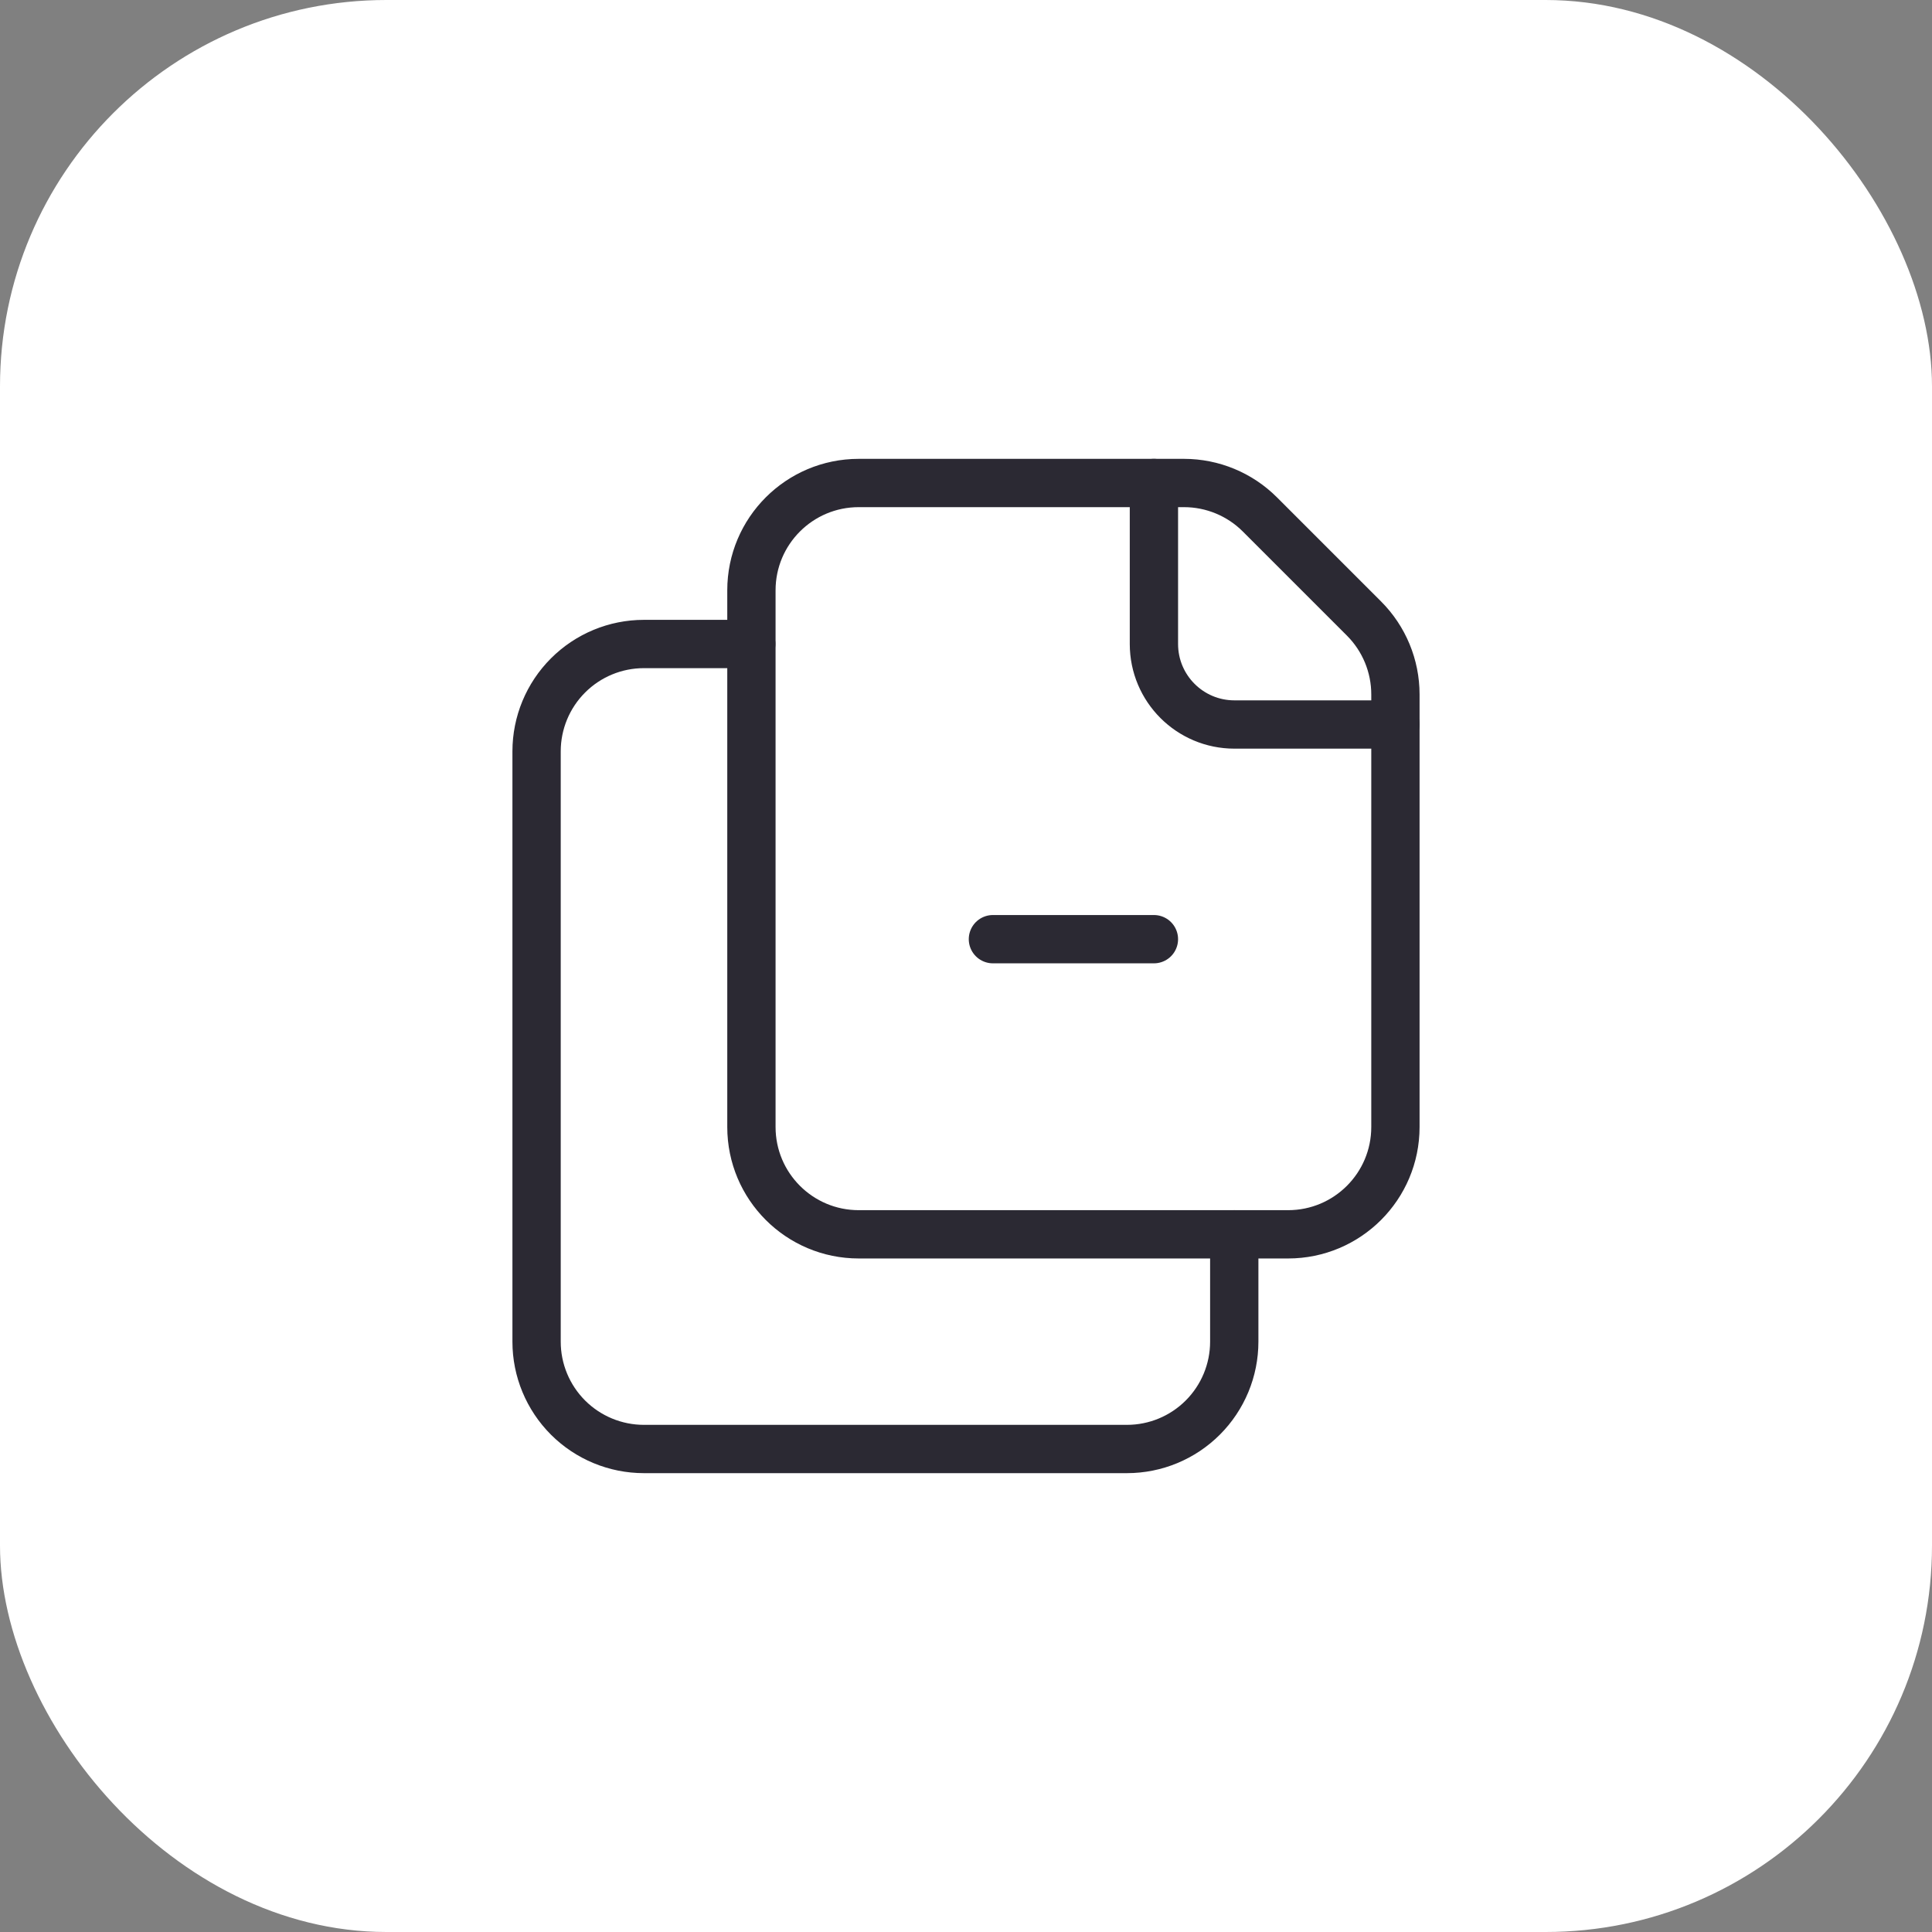
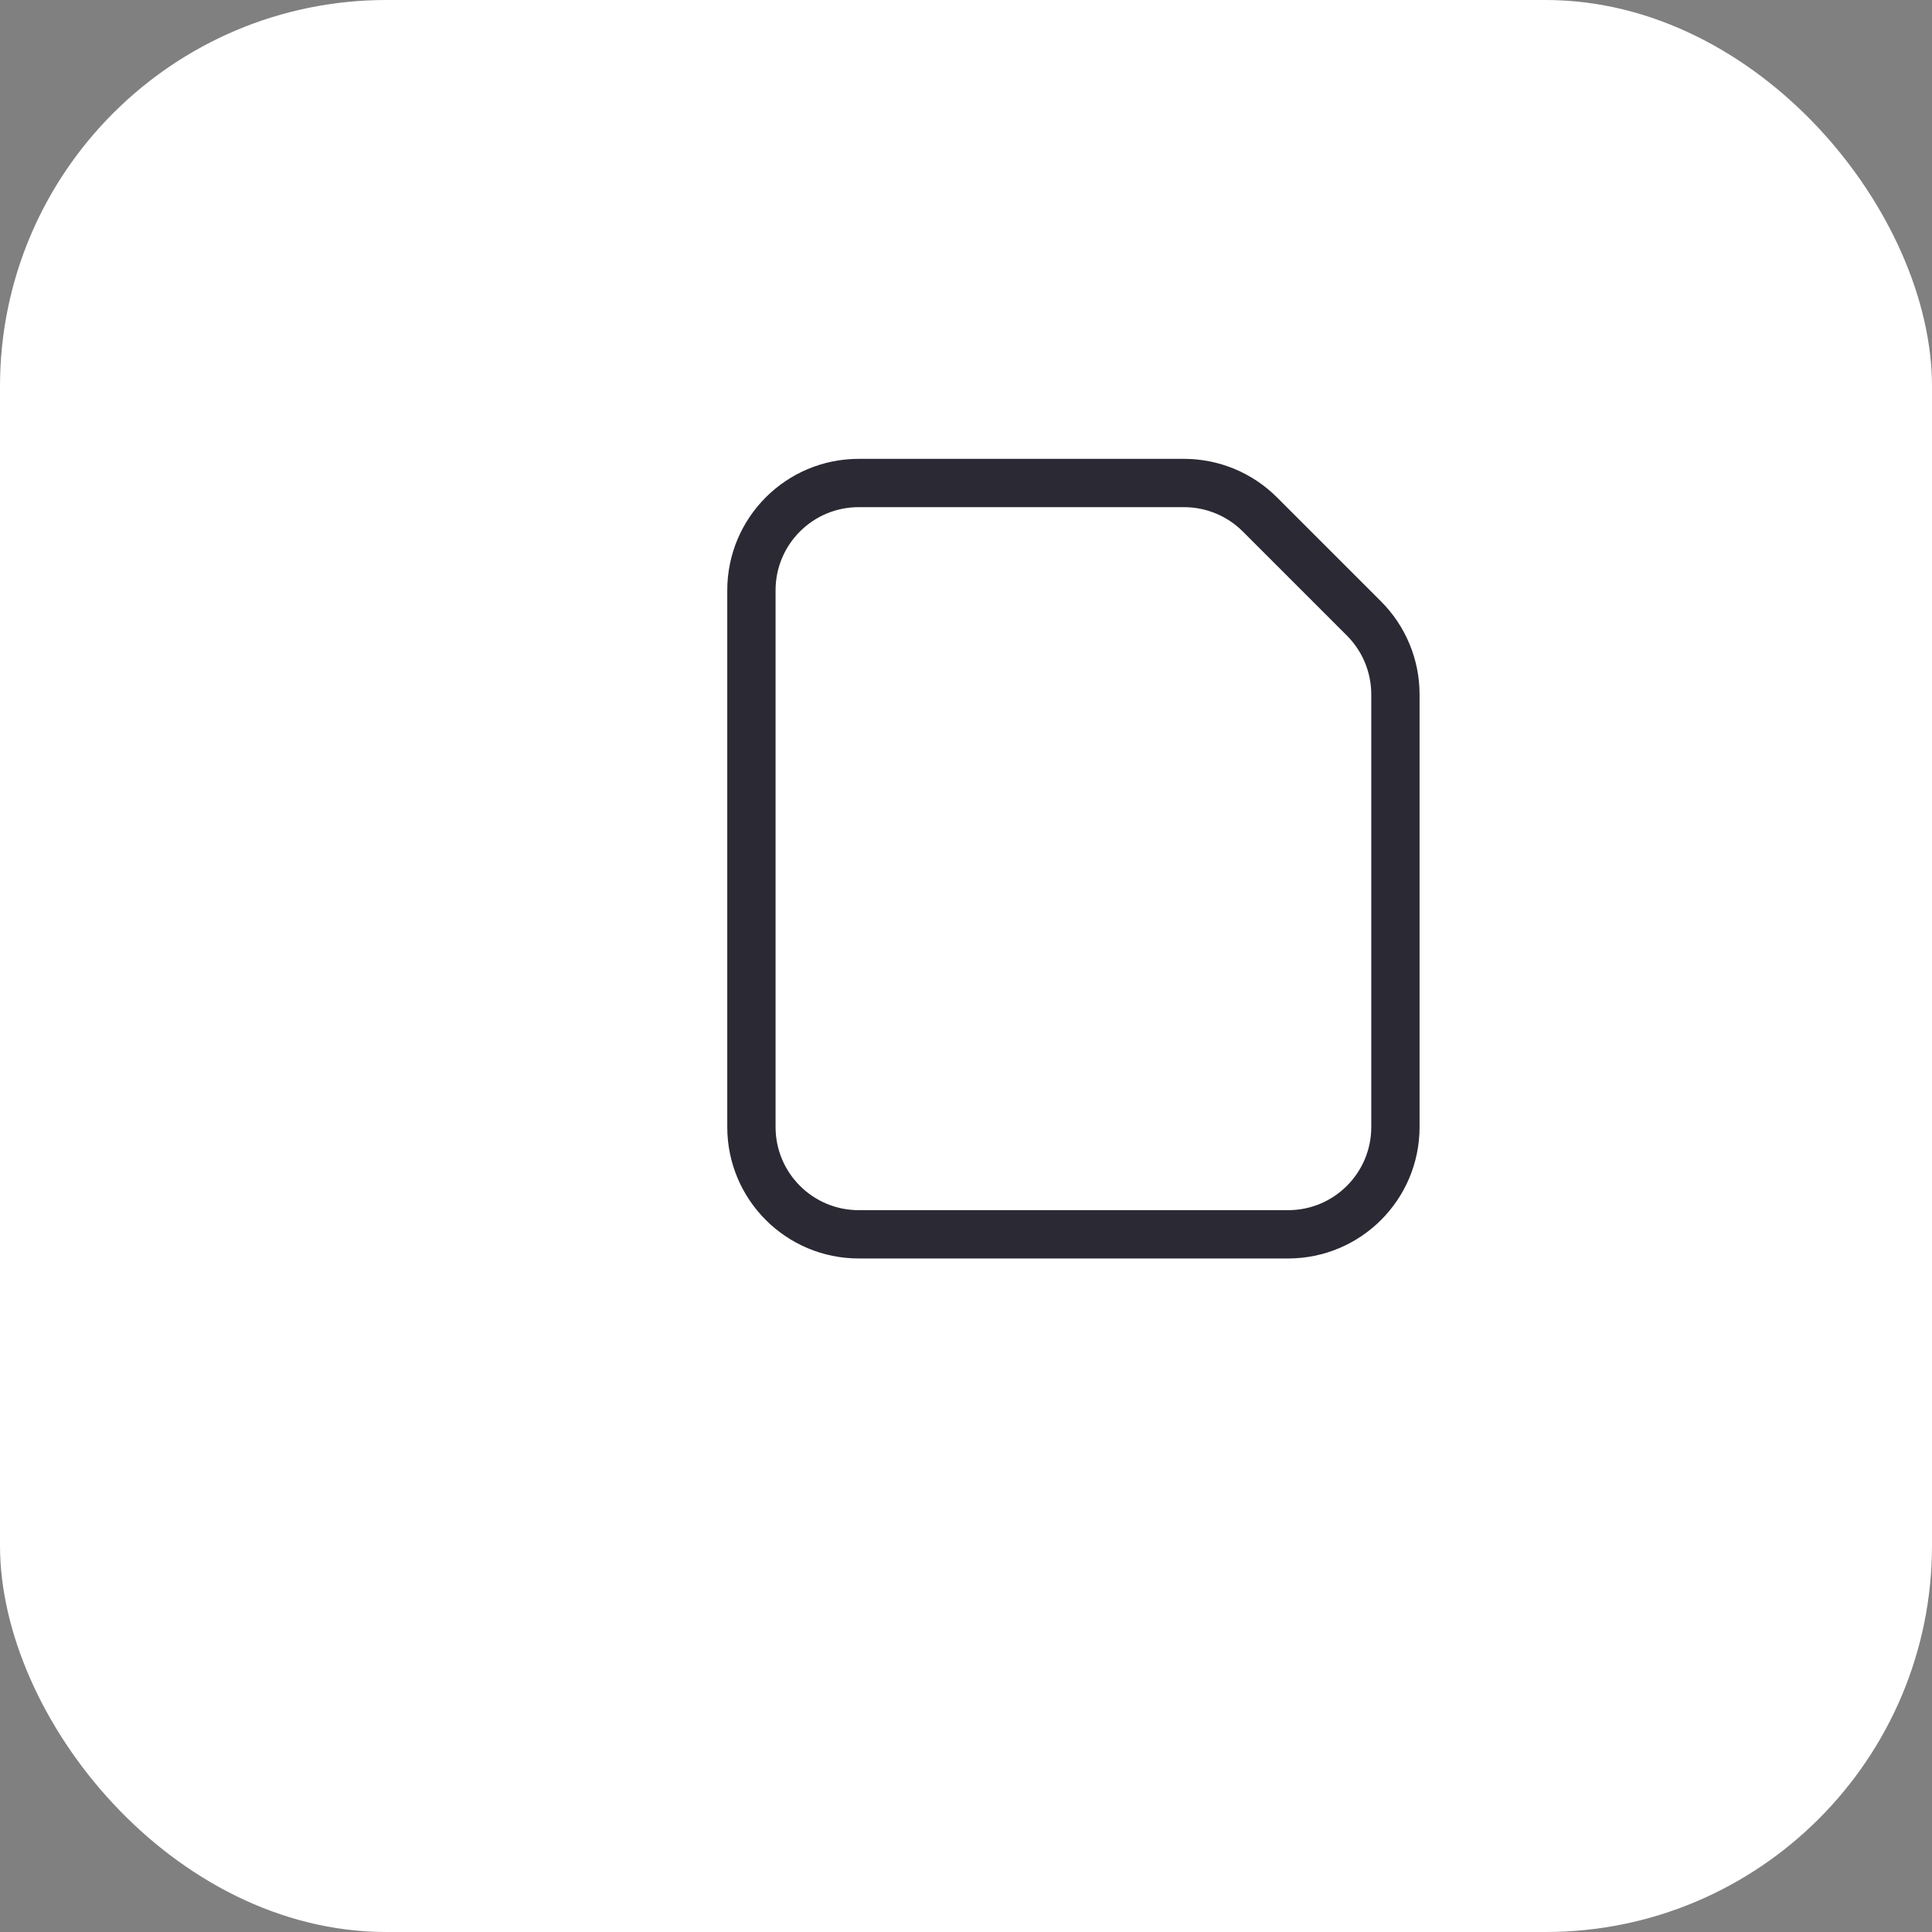
<svg xmlns="http://www.w3.org/2000/svg" width="60" height="60" viewBox="0 0 60 60" fill="none">
  <rect x="0" y="0" width="60" height="60" fill="#808080" stroke="none" />
  <rect width="60" height="60" rx="12" fill="white" />
-   <path d="M38.331 38.333V41.667C38.331 42.55 37.98 43.398 37.355 44.023C36.731 44.648 35.883 45 34.999 45H19.997C19.114 45 18.266 44.649 17.641 44.025C17.016 43.4 16.664 42.552 16.664 41.669V23.333C16.664 22.45 17.015 21.602 17.64 20.977C18.264 20.352 19.112 20 19.996 20H23.331" stroke="#2B2933" stroke-width="1.5" stroke-linecap="round" stroke-linejoin="round" />
-   <path d="M30.836 29.167H35.836" stroke="#2B2933" stroke-width="1.5" stroke-linecap="round" stroke-linejoin="round" />
-   <path d="M43.336 22.5H38.336C36.955 22.5 35.836 21.381 35.836 20V15" stroke="#2B2933" stroke-width="1.5" stroke-linecap="round" stroke-linejoin="round" />
  <path fill-rule="evenodd" clip-rule="evenodd" d="M23.336 35V18.333C23.336 16.492 24.828 15 26.669 15H36.77C37.654 15 38.502 15.351 39.127 15.976L42.36 19.209C42.985 19.834 43.336 20.682 43.336 21.566V35C43.336 36.841 41.844 38.333 40.003 38.333H26.669C24.828 38.333 23.336 36.841 23.336 35Z" stroke="#2B2933" stroke-width="1.5" stroke-linecap="round" stroke-linejoin="round" />
</svg>